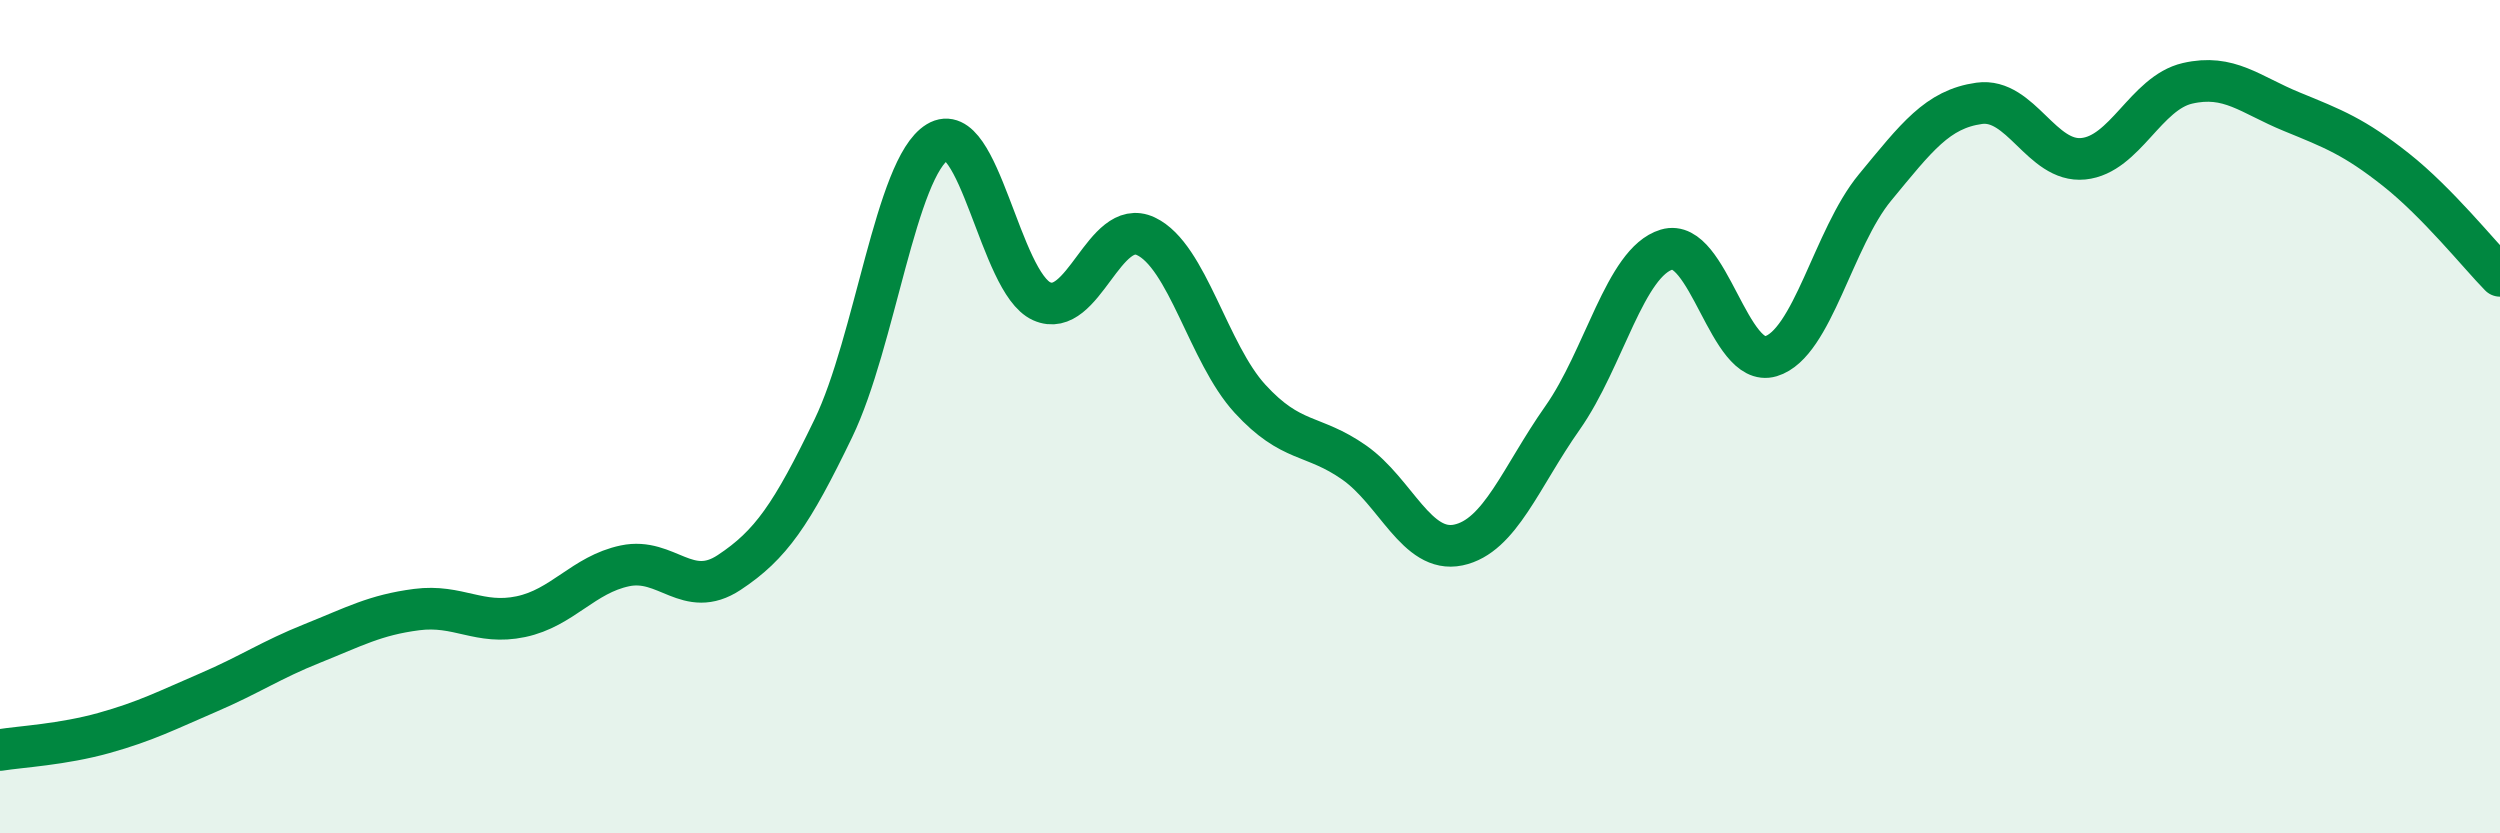
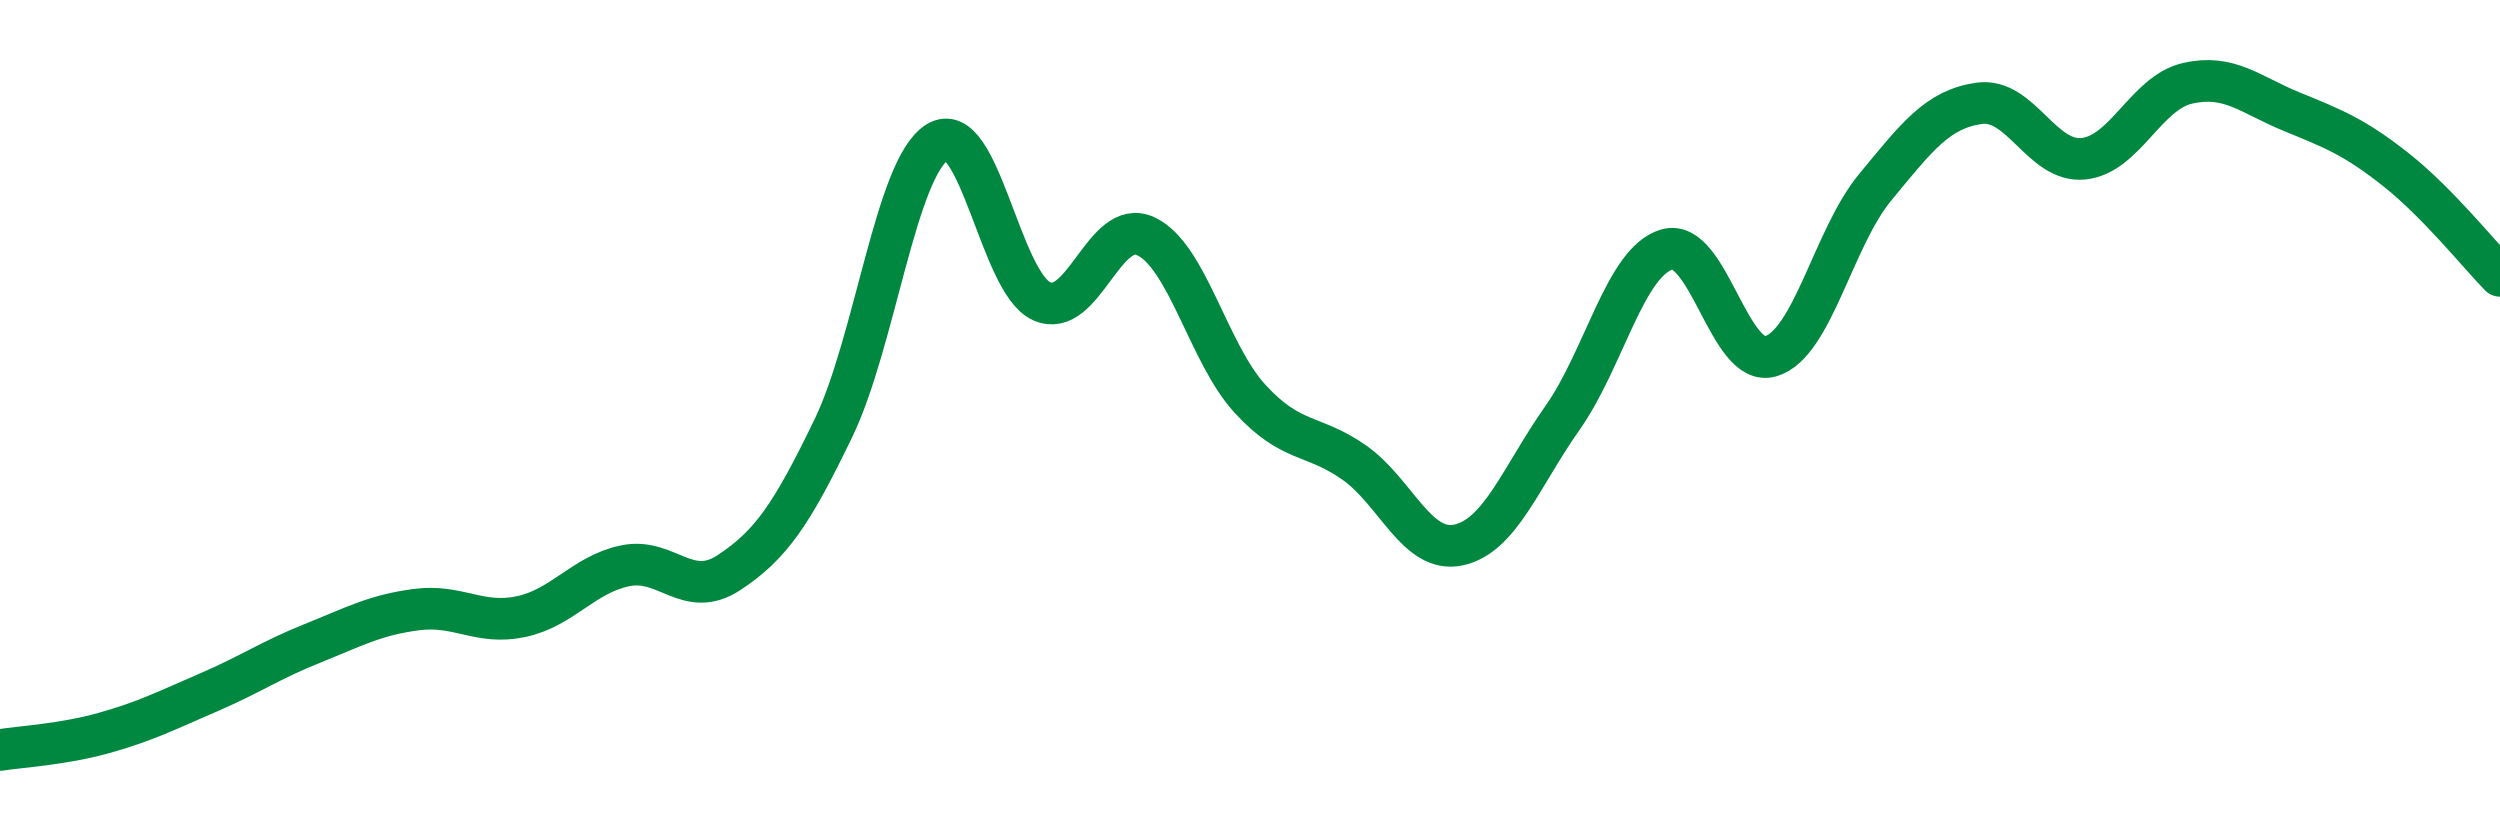
<svg xmlns="http://www.w3.org/2000/svg" width="60" height="20" viewBox="0 0 60 20">
-   <path d="M 0,18 C 0.5,17.92 1.5,17.87 2.5,17.59 C 3.5,17.31 4,17.05 5,16.62 C 6,16.19 6.5,15.84 7.5,15.44 C 8.5,15.04 9,14.76 10,14.63 C 11,14.5 11.5,15.01 12.5,14.8 C 13.5,14.59 14,13.79 15,13.58 C 16,13.37 16.5,14.4 17.5,13.74 C 18.5,13.08 19,12.35 20,10.28 C 21,8.21 21.5,4.02 22.5,3.41 C 23.5,2.8 24,6.78 25,7.23 C 26,7.68 26.5,5.2 27.5,5.67 C 28.5,6.14 29,8.48 30,9.57 C 31,10.66 31.5,10.4 32.5,11.1 C 33.5,11.8 34,13.29 35,13.08 C 36,12.87 36.5,11.45 37.5,10.03 C 38.5,8.61 39,6.29 40,5.99 C 41,5.69 41.5,8.85 42.5,8.55 C 43.5,8.25 44,5.71 45,4.5 C 46,3.29 46.5,2.62 47.5,2.48 C 48.5,2.34 49,3.91 50,3.81 C 51,3.71 51.5,2.23 52.5,2 C 53.5,1.77 54,2.27 55,2.68 C 56,3.09 56.5,3.28 57.5,4.07 C 58.5,4.86 59.5,6.11 60,6.62L60 20L0 20Z" fill="#008740" opacity="0.1" stroke-linecap="round" stroke-linejoin="round" />
  <path d="M 0,18 C 0.5,17.92 1.5,17.87 2.5,17.59 C 3.5,17.31 4,17.05 5,16.62 C 6,16.19 6.5,15.84 7.5,15.44 C 8.5,15.04 9,14.76 10,14.63 C 11,14.5 11.5,15.01 12.5,14.8 C 13.5,14.59 14,13.79 15,13.58 C 16,13.37 16.5,14.4 17.5,13.74 C 18.5,13.08 19,12.35 20,10.28 C 21,8.21 21.5,4.02 22.5,3.41 C 23.5,2.8 24,6.78 25,7.23 C 26,7.68 26.5,5.2 27.5,5.67 C 28.5,6.14 29,8.48 30,9.57 C 31,10.66 31.5,10.4 32.5,11.1 C 33.5,11.8 34,13.29 35,13.08 C 36,12.87 36.5,11.45 37.5,10.03 C 38.5,8.61 39,6.29 40,5.99 C 41,5.69 41.5,8.85 42.5,8.55 C 43.5,8.25 44,5.71 45,4.5 C 46,3.29 46.5,2.62 47.5,2.48 C 48.5,2.34 49,3.91 50,3.81 C 51,3.71 51.5,2.23 52.5,2 C 53.5,1.77 54,2.27 55,2.68 C 56,3.09 56.5,3.28 57.5,4.07 C 58.5,4.86 59.5,6.11 60,6.62" stroke="#008740" stroke-width="1" fill="none" stroke-linecap="round" stroke-linejoin="round" />
</svg>